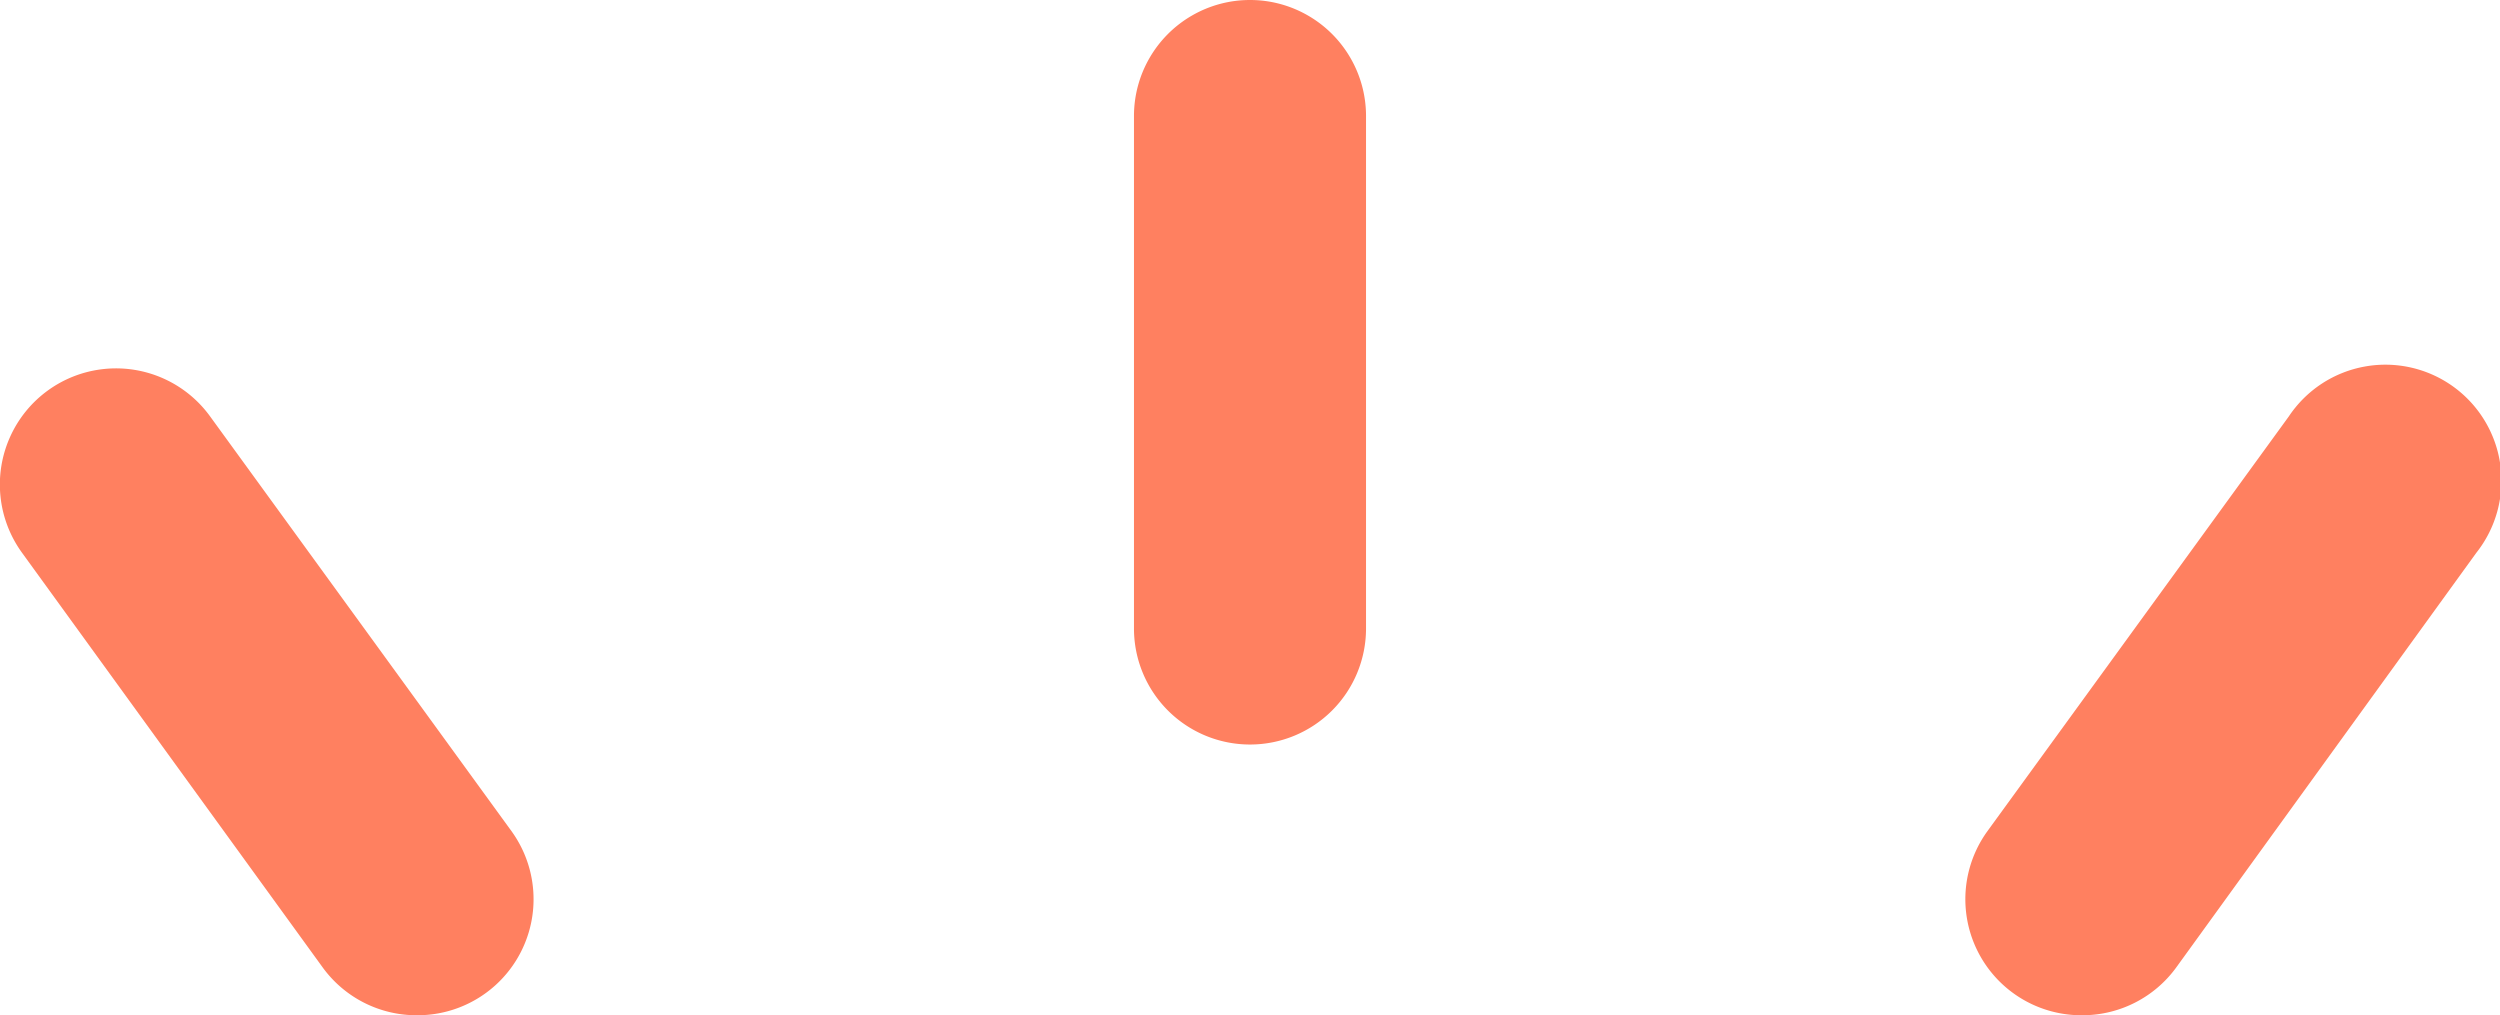
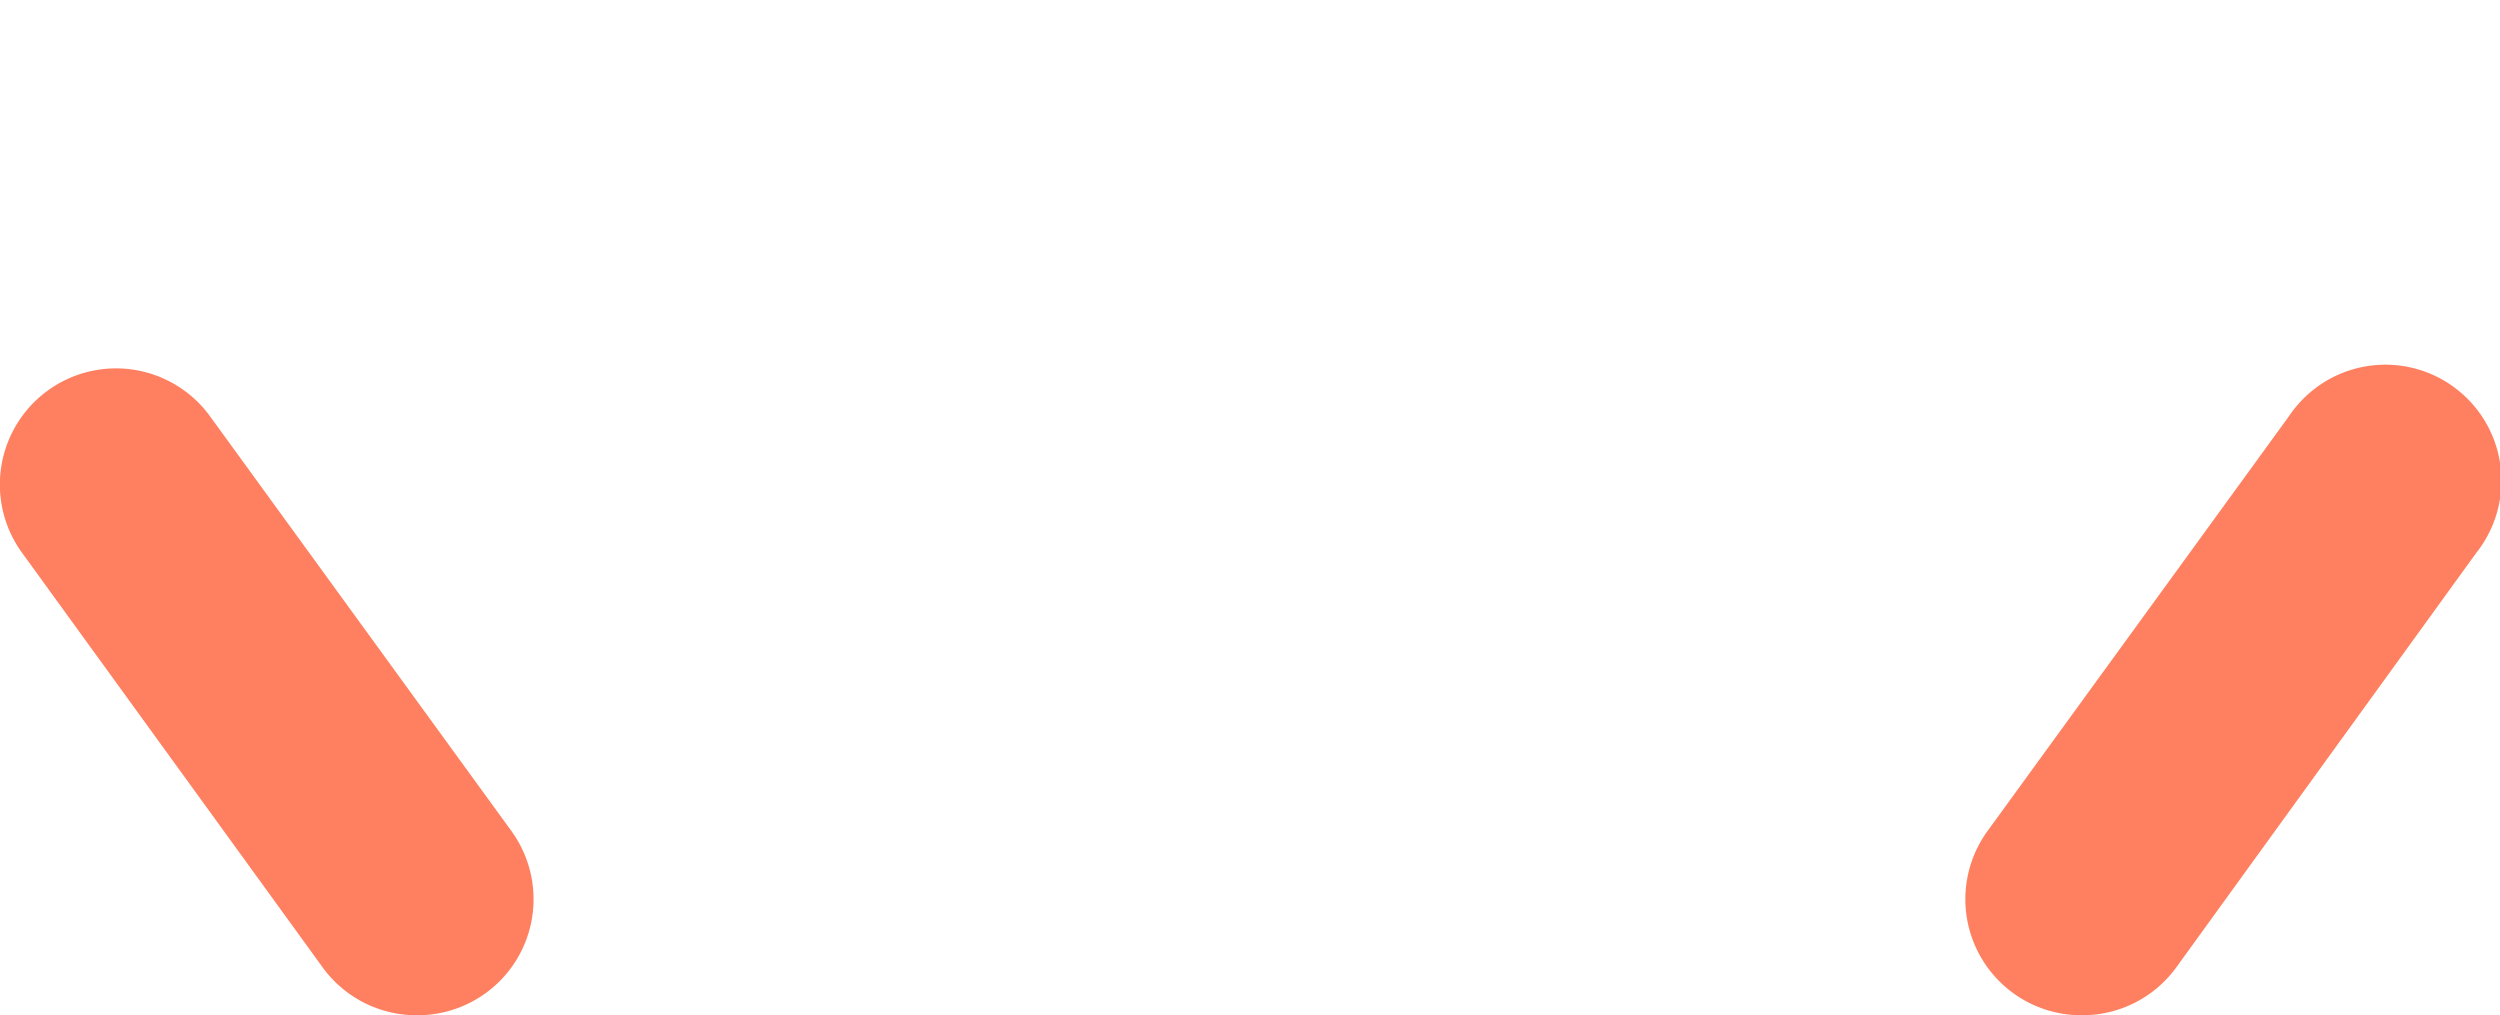
<svg xmlns="http://www.w3.org/2000/svg" viewBox="0 0 46.54 18.9">
  <defs>
    <style>.cls-1{fill:#ff8060;}</style>
  </defs>
  <title>icon_rec</title>
  <g id="レイヤー_2" data-name="レイヤー 2">
    <g id="contents">
-       <path class="cls-1" d="M23.27,13.86a2.16,2.16,0,0,1-2.16-2.16V2.16a2.16,2.16,0,1,1,4.32,0V11.7A2.16,2.16,0,0,1,23.27,13.86Z" />
      <path class="cls-1" d="M7.77,18.9A2.16,2.16,0,0,1,6,18L.41,10.29A2.16,2.16,0,0,1,3.91,7.75l5.61,7.72A2.16,2.16,0,0,1,7.77,18.9Z" />
      <path class="cls-1" d="M38.77,18.9A2.16,2.16,0,0,1,37,15.47l5.61-7.72a2.16,2.16,0,1,1,3.49,2.54L40.52,18A2.16,2.16,0,0,1,38.77,18.9Z" />
    </g>
  </g>
</svg>